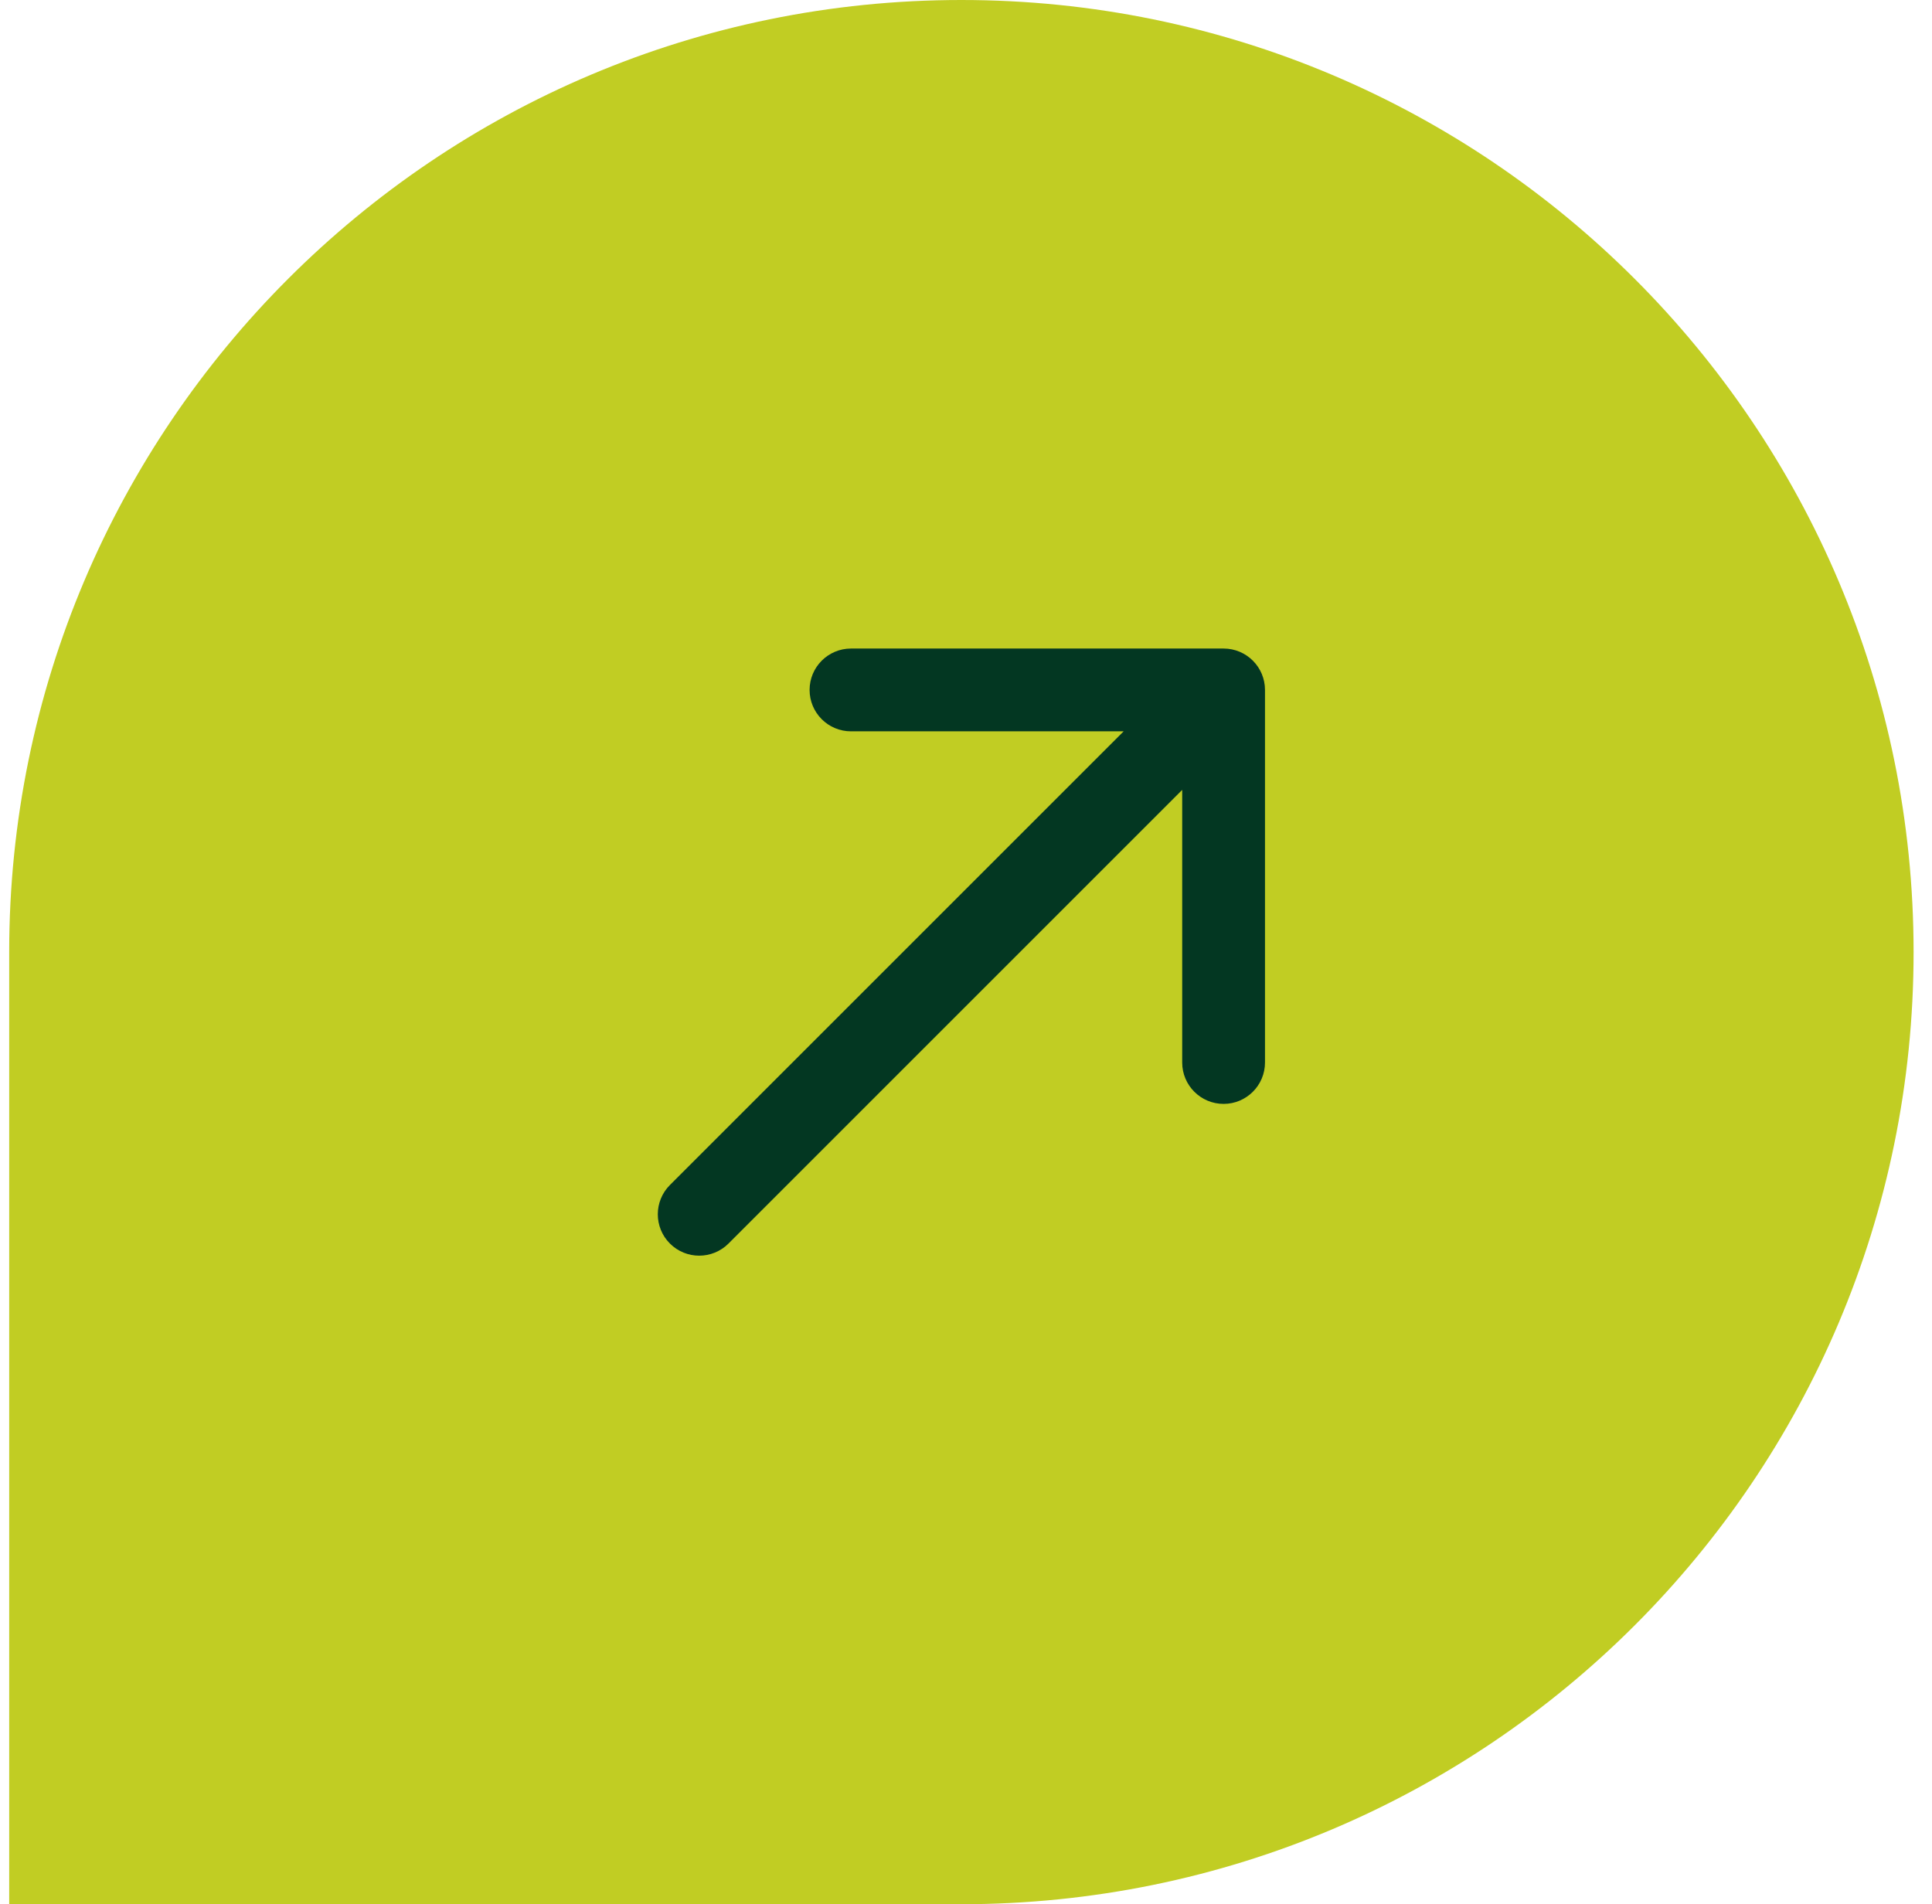
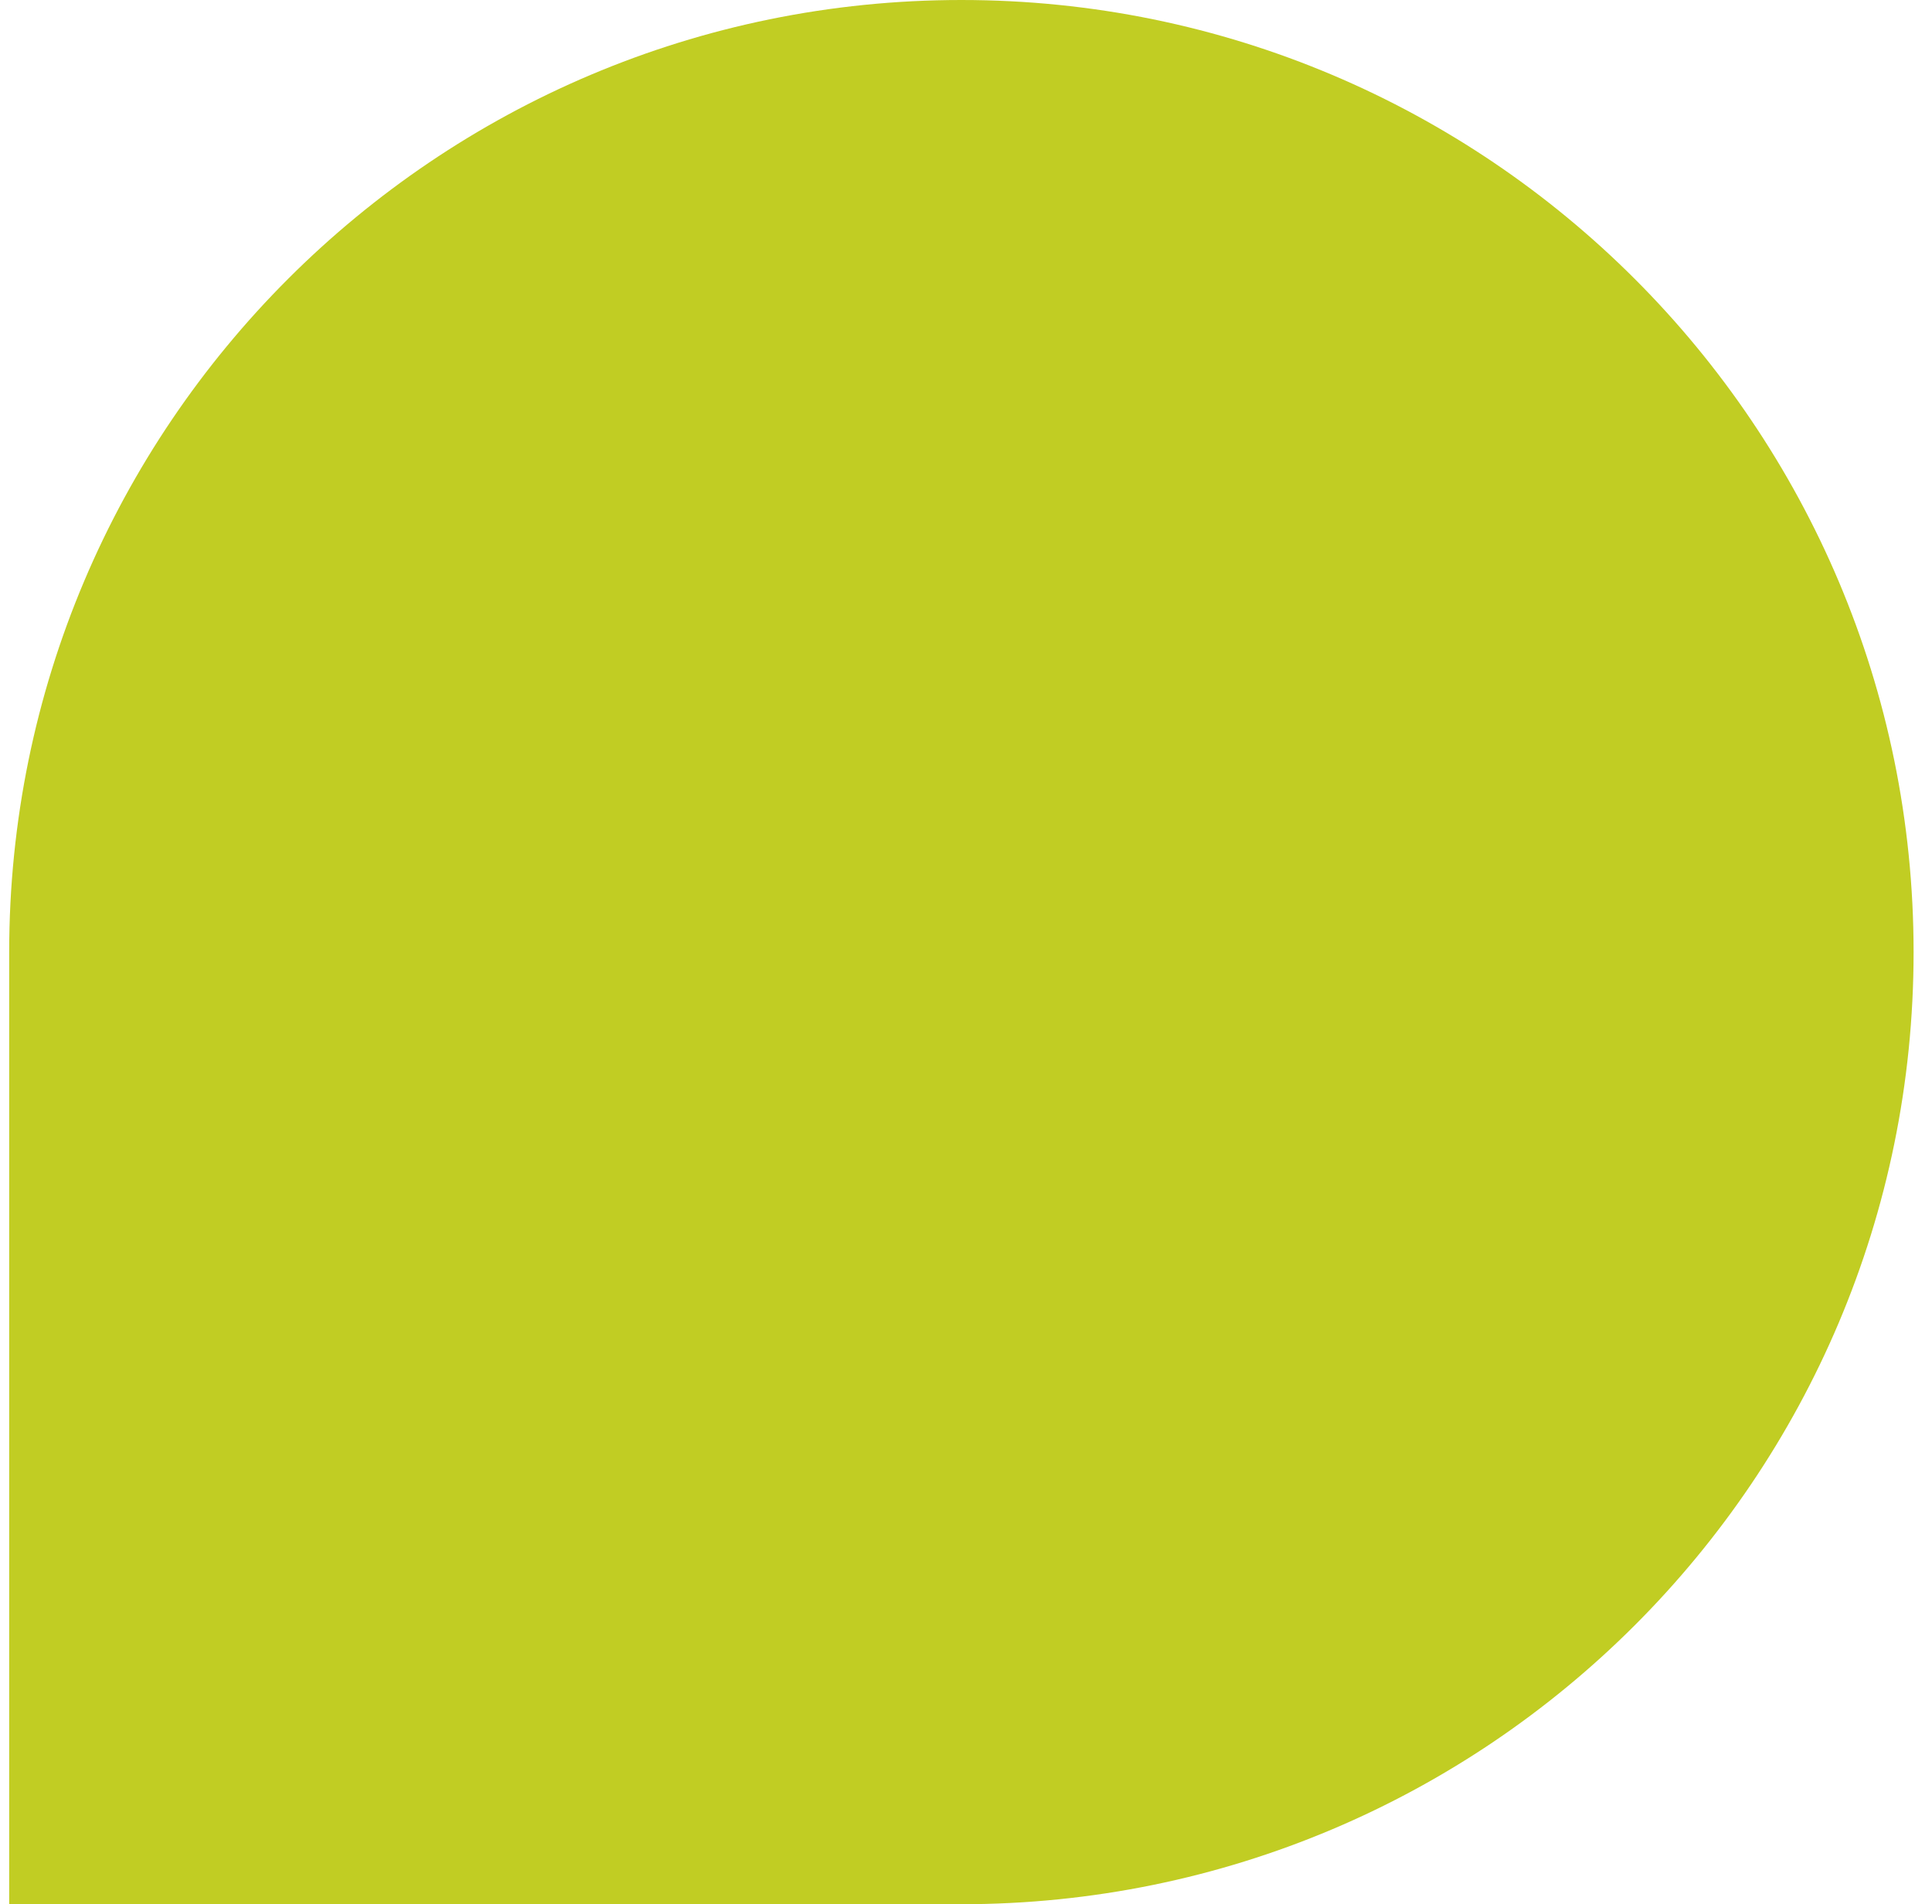
<svg xmlns="http://www.w3.org/2000/svg" width="70" height="69" viewBox="0 0 70 69" fill="none">
  <path d="M69.333 34.5C69.333 15.446 53.887 0 34.833 0C15.779 0 0.333 15.446 0.333 34.5V69H34.833C53.887 69 69.333 53.554 69.333 34.5Z" fill="#C1CD23" />
-   <path d="M24.273 42.939C23.687 43.525 23.687 44.475 24.273 45.061C24.858 45.646 25.808 45.646 26.394 45.061L24.273 42.939ZM45.833 25C45.833 24.172 45.162 23.5 44.333 23.5H30.833C30.005 23.5 29.333 24.172 29.333 25C29.333 25.828 30.005 26.5 30.833 26.5H42.833V38.5C42.833 39.328 43.505 40 44.333 40C45.162 40 45.833 39.328 45.833 38.5V25ZM26.394 45.061L45.394 26.061L43.273 23.939L24.273 42.939L26.394 45.061Z" fill="#033722" />
</svg>